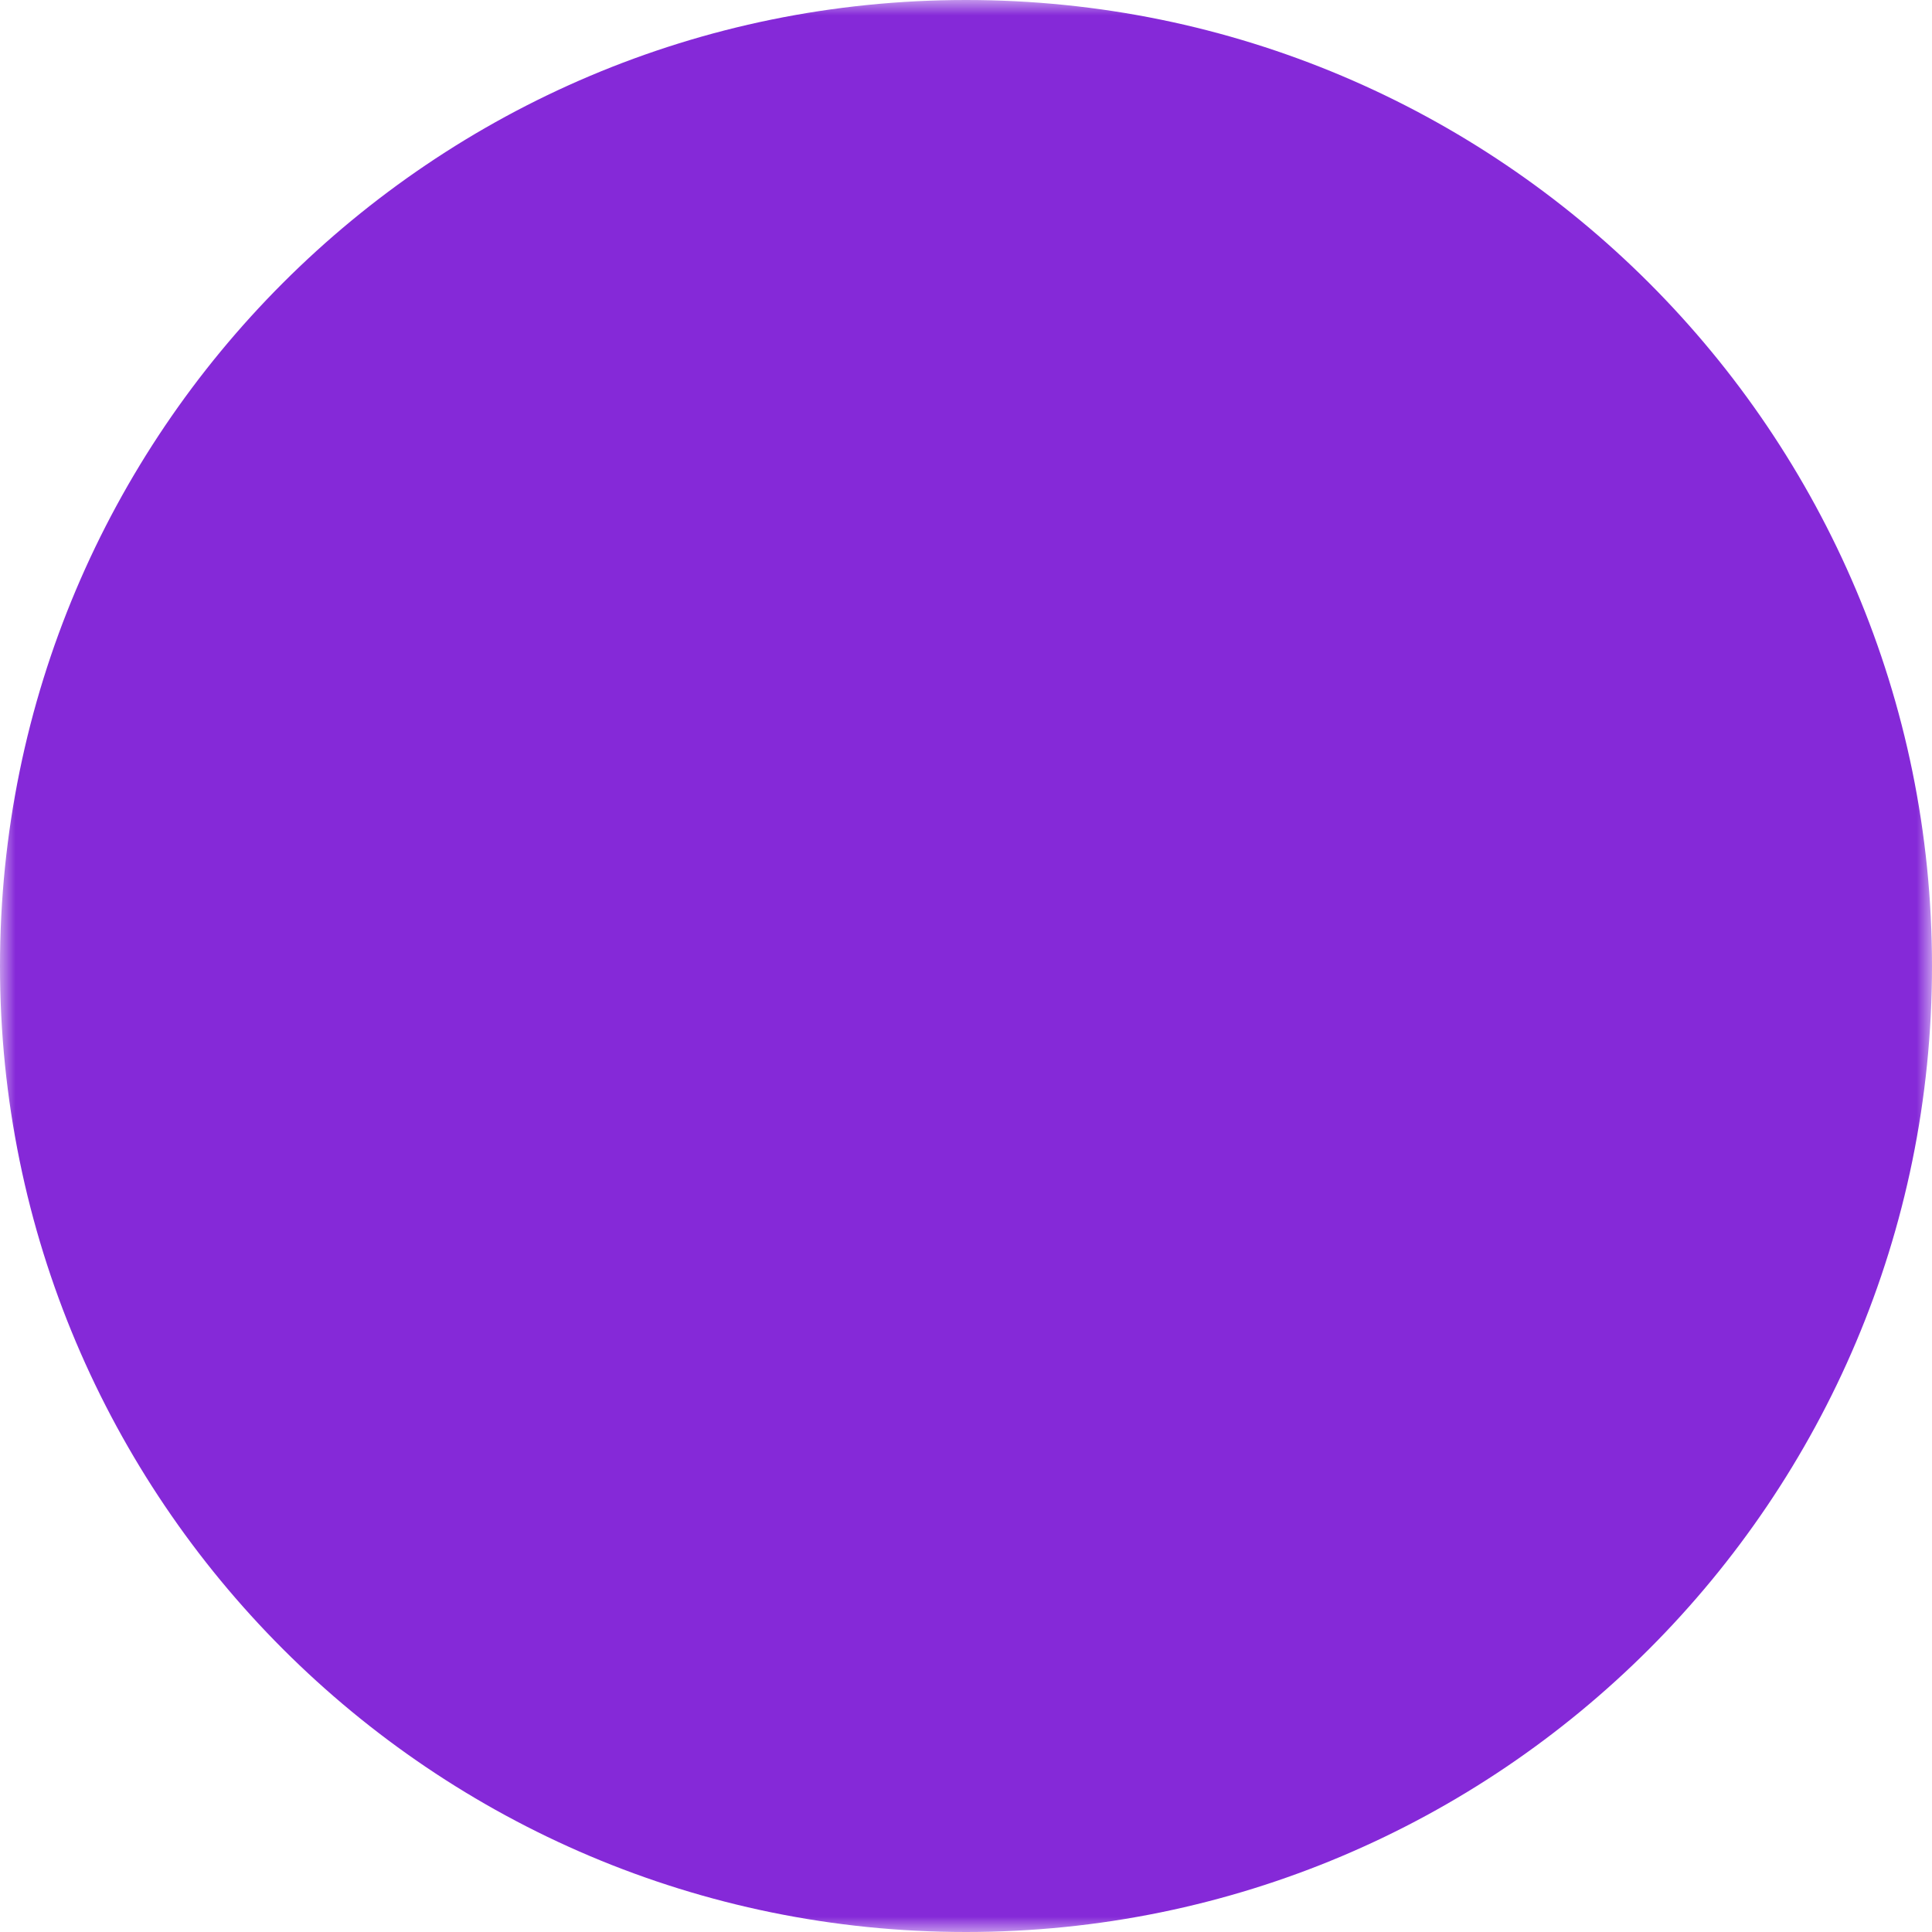
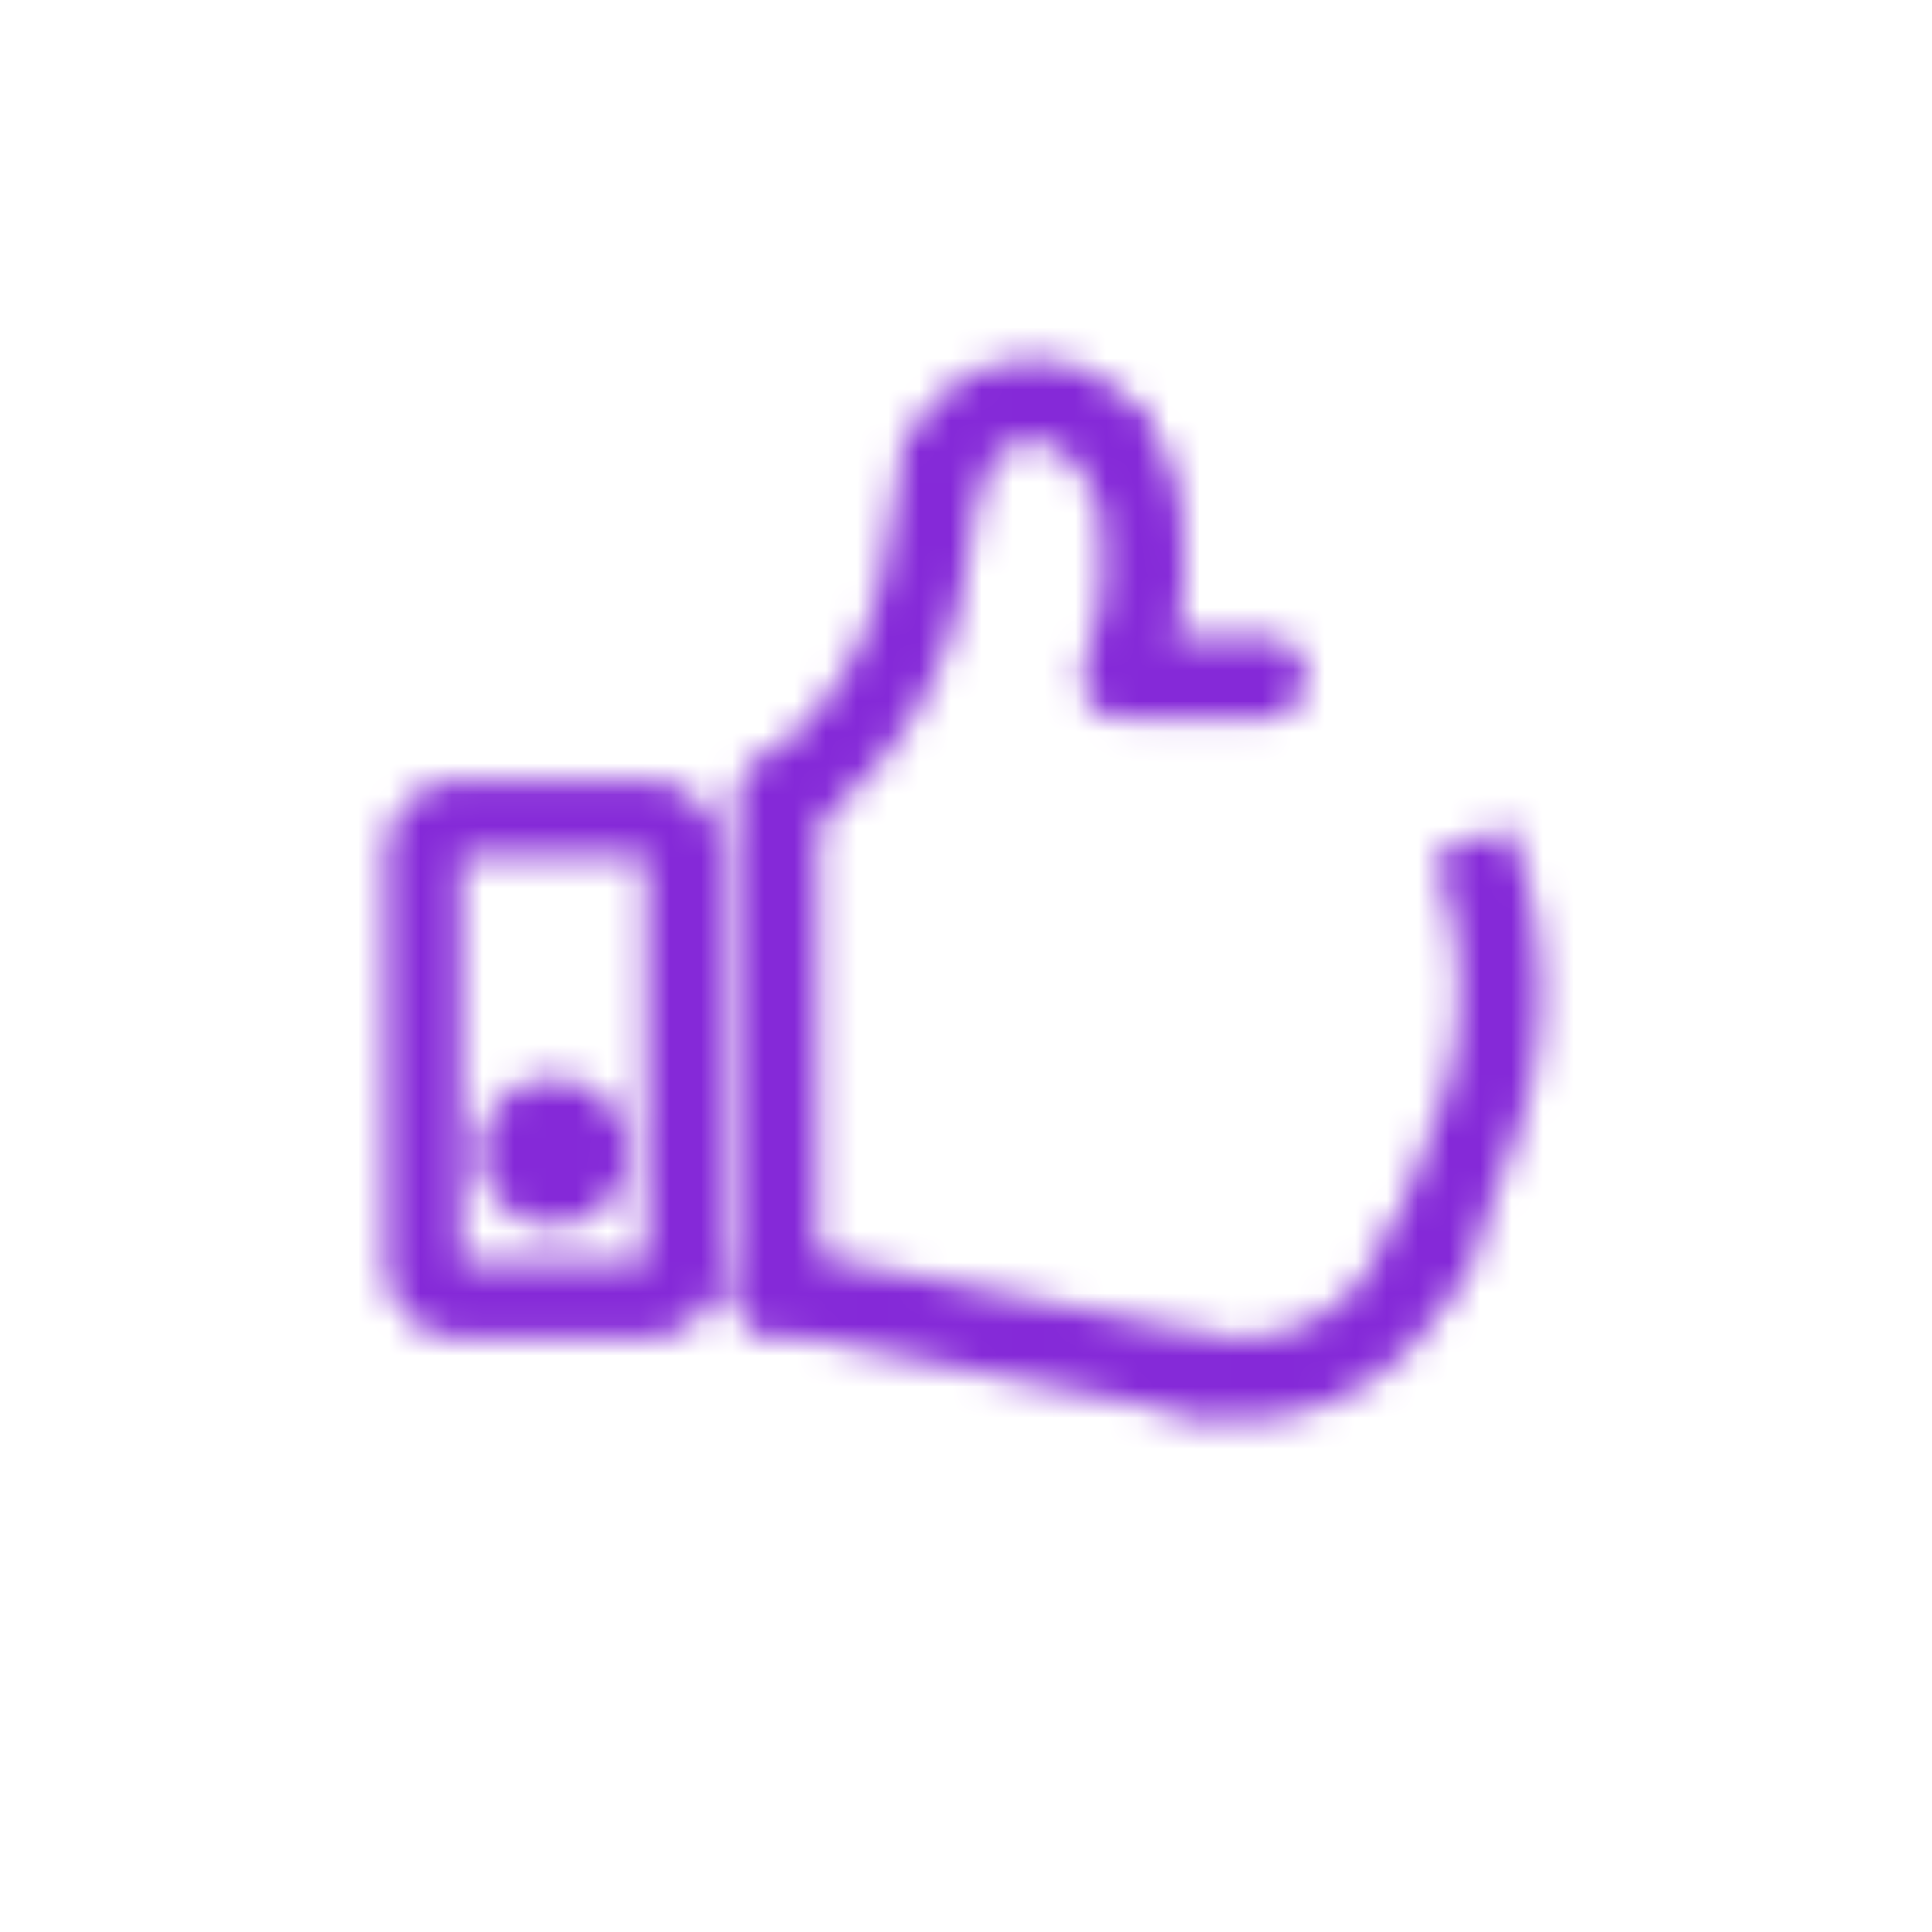
<svg xmlns="http://www.w3.org/2000/svg" width="62" height="62" fill="none">
  <g clip-path="url(#B)">
    <mask id="A" maskUnits="userSpaceOnUse" x="0" y="0" width="62" height="62">
-       <path d="M0 0H62V62H0V0Z" fill="#fff" />
+       <path d="M0 0H62H0V0Z" fill="#fff" />
      <g fill-rule="evenodd" fill="#000">
        <path d="M20.745 27.436h-5.961v13.115h5.961V27.436zm-5.961-2.385c-.632 0-1.239.251-1.686.698s-.698 1.054-.698 1.686v13.115c0 .632.251 1.239.698 1.686s1.054.698 1.686.698h5.961c.632 0 1.239-.251 1.686-.698s.698-1.054.698-1.686V27.436c0-.632-.251-1.239-.698-1.686s-1.054-.698-1.686-.698h-5.961zm15.605-11.143a1.31 1.31 0 0 1 1.075 1.507l-.532 3.2a12.21 12.21 0 0 1-5.27 8.151l-1.455-2.179c1.091-.727 2.021-1.671 2.733-2.772a9.59 9.59 0 0 0 1.406-3.63l.534-3.2a1.31 1.31 0 0 1 1.507-1.075z" />
        <path d="M34.375 14.703a1.75 1.75 0 0 0-1.703-.45c-.298.082-.569.243-.785.464s-.37.496-.445.797l-2.54-.634c.823-3.291 4.924-4.428 7.323-2.027l.112.11a1.31 1.31 0 0 1 .427.939c.004.177-.028.353-.094.518s-.165.314-.29.439-.275.224-.439.29-.341.098-.518.094a1.31 1.31 0 0 1-.939-.427l-.11-.112z" />
        <path d="M35.749 23.017a1.31 1.31 0 0 1-.954-1.586l.389-1.557c.148-.587.212-1.192.191-1.796l-.036-1.075a3.53 3.53 0 0 0-.901-2.239l1.948-1.748c.966 1.073 1.521 2.454 1.572 3.896l.036 1.075a9.11 9.11 0 0 1-.267 2.523l-.389 1.555a1.31 1.31 0 0 1-1.588.954v-.002z" />
        <path d="M35.41 21.749a1.31 1.31 0 0 1 1.311-1.311h3.928a1.31 1.31 0 0 1 1.256 1.31 1.31 1.31 0 0 1-1.256 1.31h-3.928a1.31 1.31 0 0 1-1.311-1.311v.002z" />
-         <path d="M45.163 25.846a5.05 5.05 0 0 0-4.514-2.79v-2.618c2.904 0 5.561 1.641 6.858 4.238l.863 1.724a1.31 1.31 0 0 1-.613 1.704 1.31 1.31 0 0 1-1.731-.533l-.863-1.724z" />
        <path d="M45.424 41.311a1.31 1.31 0 0 1-.763-1.686l1.417-3.739a11.52 11.52 0 0 0-.095-8.403l2.43-.983a14.14 14.14 0 0 1 .117 10.313l-1.417 3.739a1.31 1.31 0 0 1-1.688.758z" />
        <path d="M38.385 42.753a5.06 5.06 0 0 0 5.687-2.218l.699-1.137a1.31 1.31 0 0 1 .814-.629 1.31 1.31 0 0 1 .524-.028c.175.026.343.087.493.18a1.31 1.31 0 0 1 .595.84 1.31 1.31 0 0 1-.195 1.011l-.699 1.137a7.68 7.68 0 0 1-8.632 3.365l.715-2.521h-.002z" />
        <path d="M23.648 41.136a1.31 1.31 0 0 1 1.54-1.025l13.099 2.618a1.31 1.31 0 0 1 .96 1.528 1.31 1.31 0 0 1-1.475 1.04l-13.096-2.618a1.31 1.31 0 0 1-1.025-1.54l-.002-.002z" />
        <path d="M24.942 24.367a1.31 1.31 0 0 1 1.311 1.311v15.715a1.31 1.31 0 0 1-.354.978 1.31 1.31 0 0 1-.435.305c-.164.071-.341.108-.52.108s-.356-.037-.52-.108a1.31 1.31 0 0 1-.713-.757 1.31 1.31 0 0 1-.076-.526V25.679a1.31 1.31 0 0 1 1.309-1.311h-.002z" />
      </g>
      <path d="M20.148 36.978c0 .632-.251 1.239-.698 1.686s-1.054.699-1.686.699-1.239-.251-1.686-.699-.698-1.054-.698-1.686.251-1.239.698-1.686 1.054-.698 1.686-.698 1.239.251 1.686.698.698 1.054.698 1.686z" fill="#000" />
    </mask>
    <g mask="url(#A)">
      <path d="M31 62c17.121 0 31-13.879 31-31S48.121 0 31 0 0 13.879 0 31s13.879 31 31 31z" fill="#8529d8" />
    </g>
  </g>
  <defs>
    <clipPath id="B">
      <path fill="#fff" d="M0 0h62v62H0z" />
    </clipPath>
  </defs>
</svg>